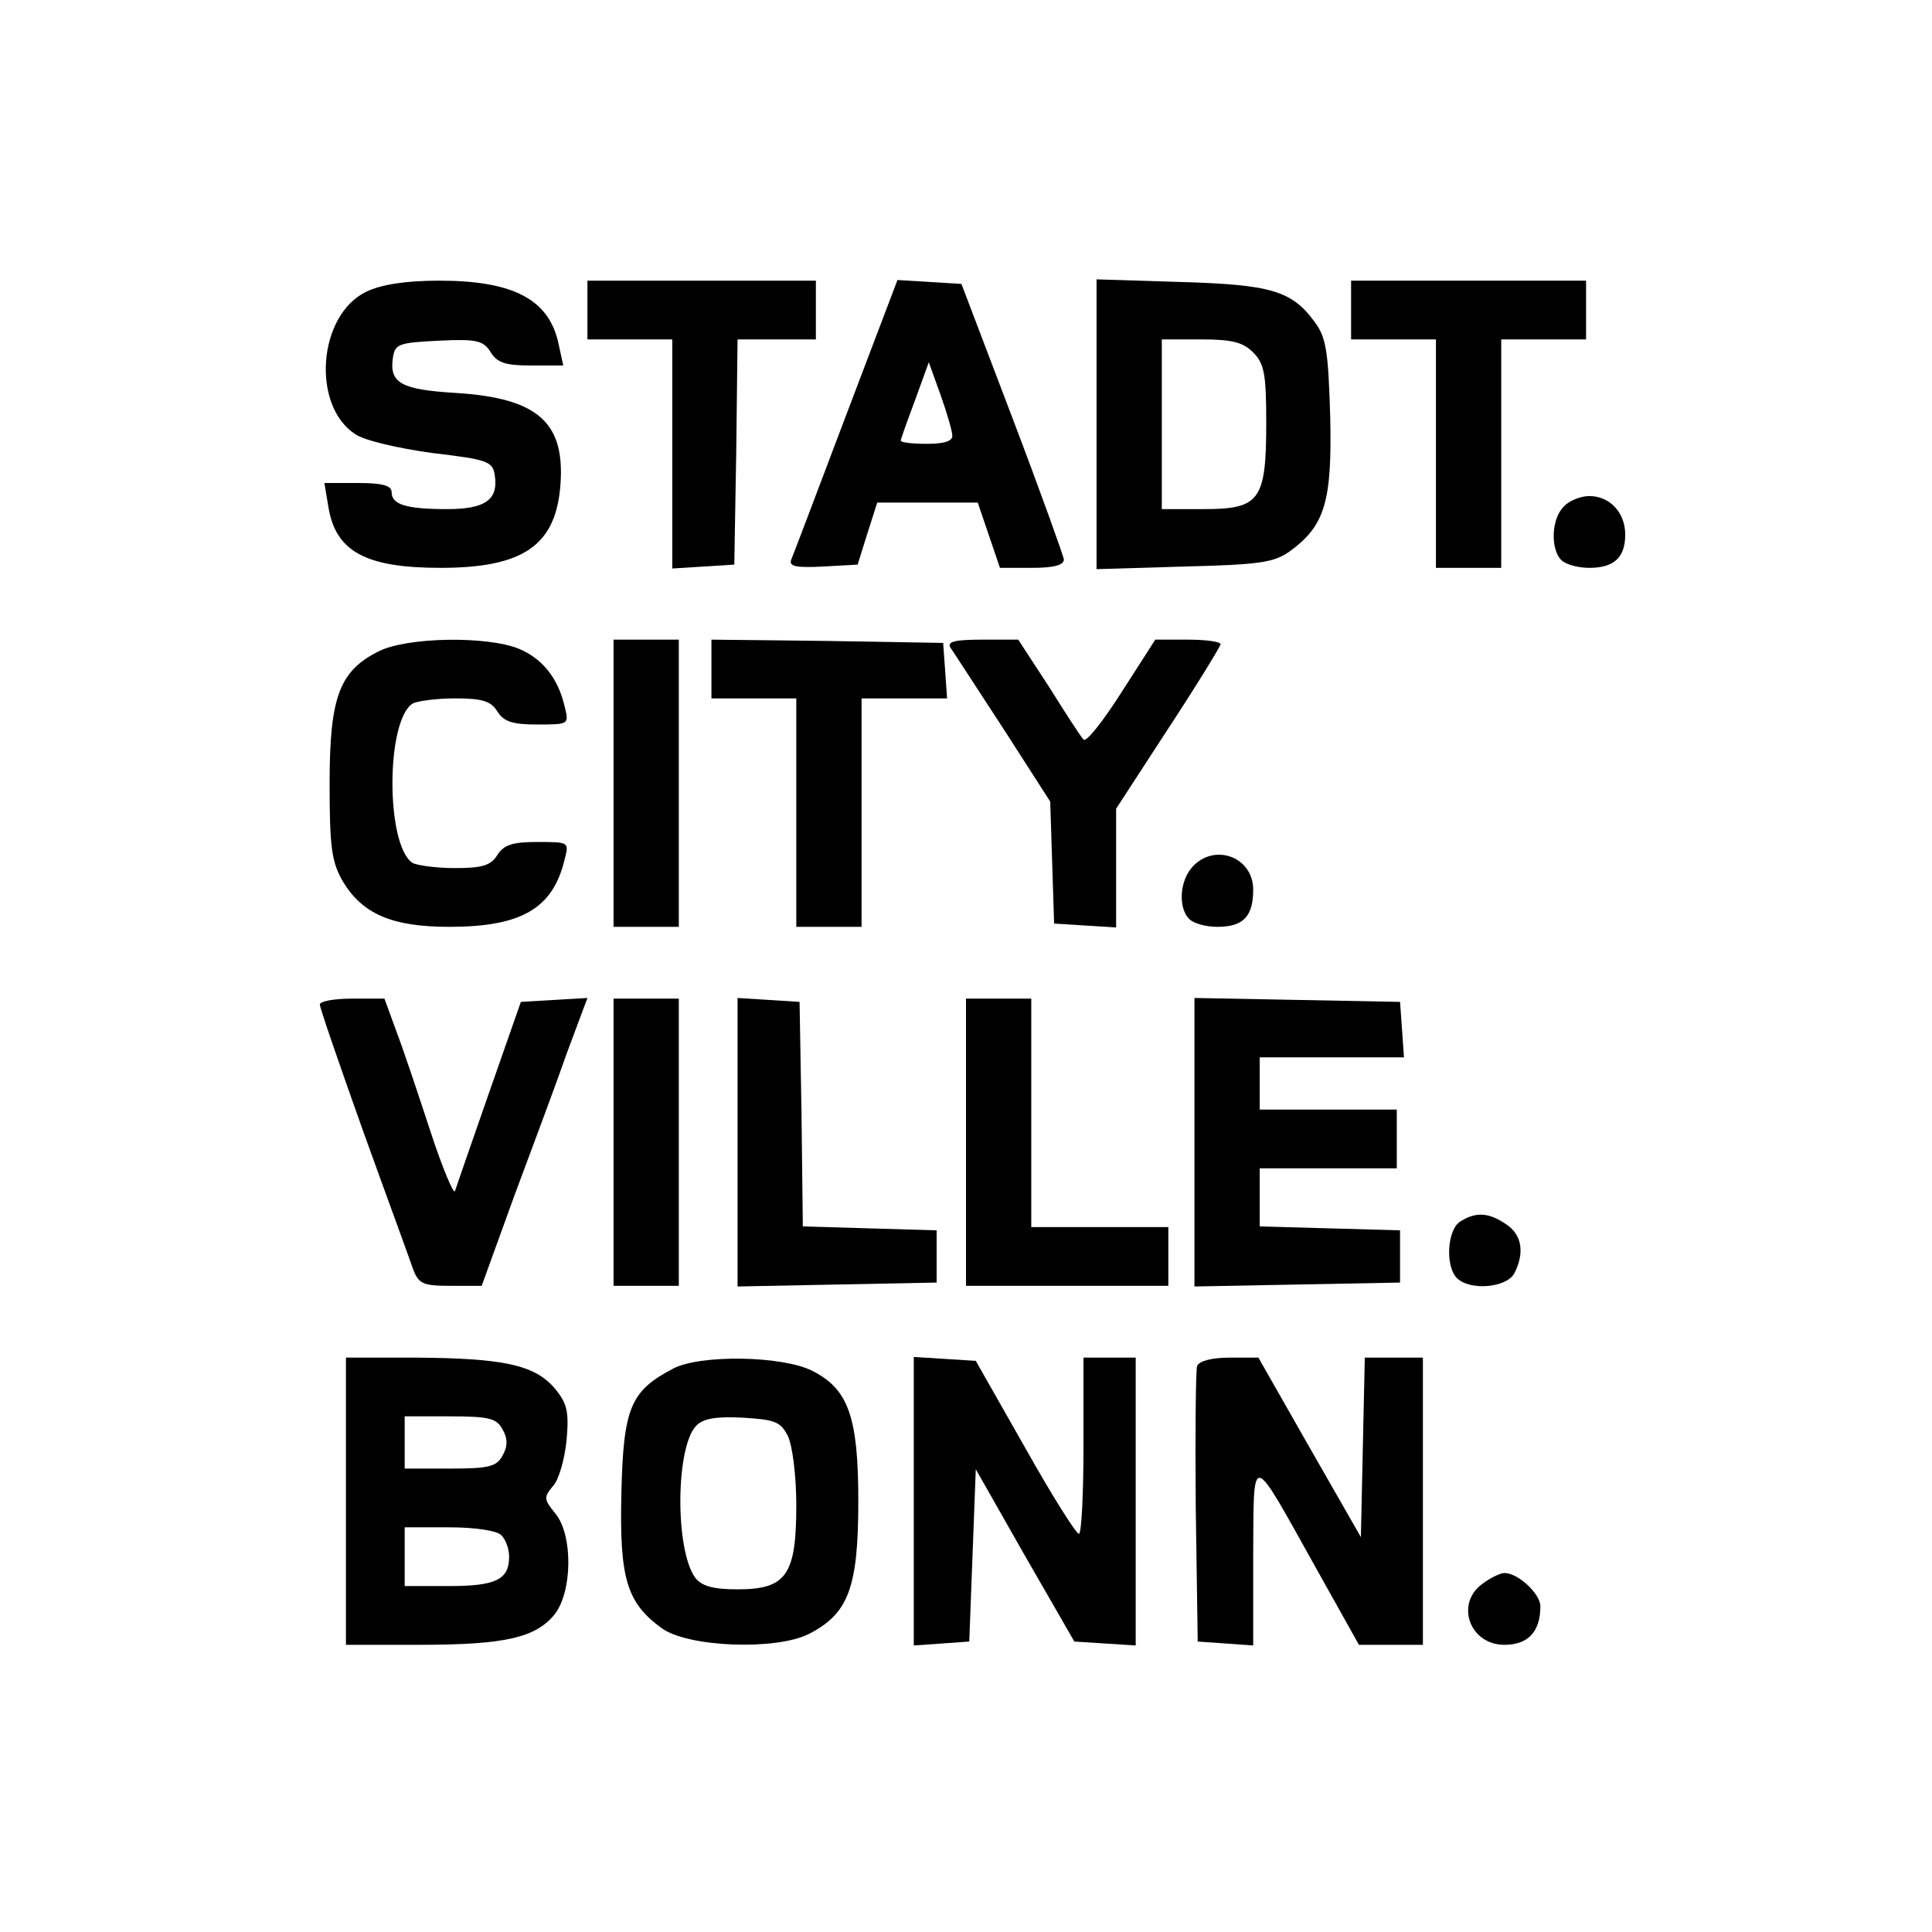
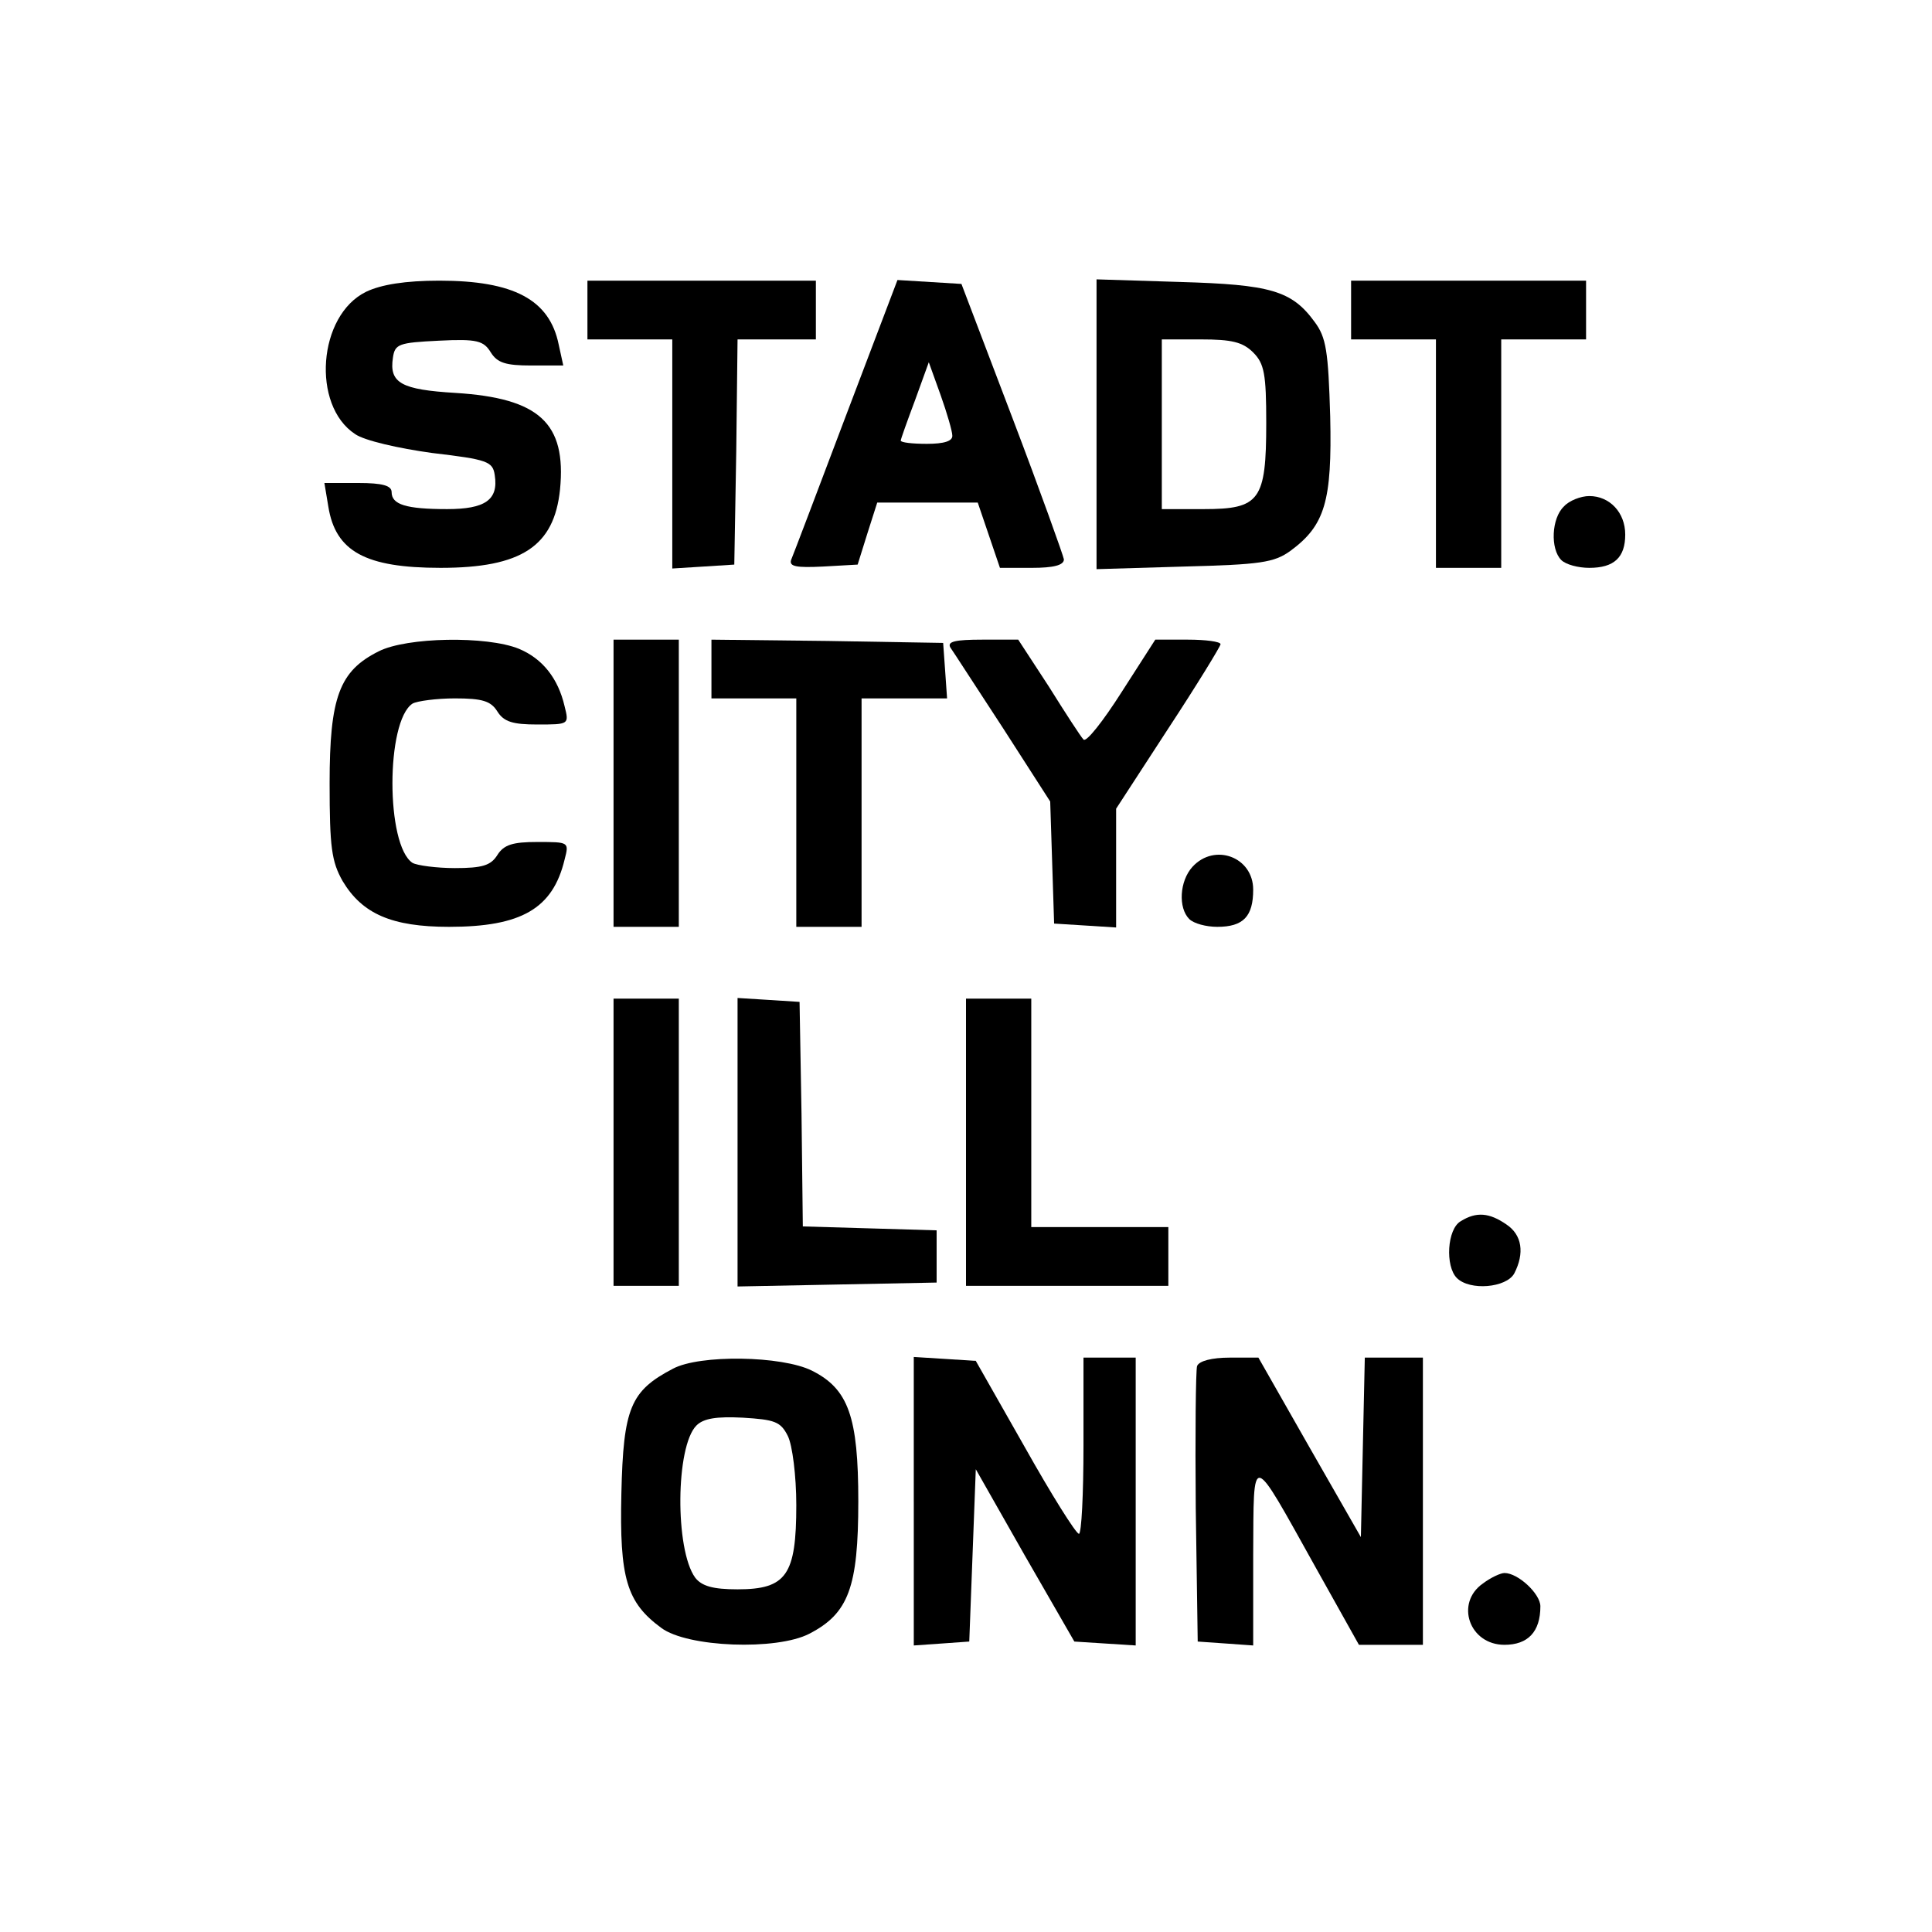
<svg xmlns="http://www.w3.org/2000/svg" version="1.0" width="296pt" height="296pt" viewBox="0 0 296 296" preserveAspectRatio="xMidYMid meet">
  <g transform="translate(0,296) scale(0.1,-0.1)" fill="#000000" stroke="none">
    <path d="M561 2513 c-74 -36 -84 -174 -17 -218 14 -10 67 -22 118 -29 85 -10 93 -13 96 -34 6 -38 -15 -52 -73 -52 -63 0 -85 7 -85 26 0 10 -14 14 -51 14 l-52 0 6 -36 c11 -69 57 -94 172 -94 124 0 174 33 183 120 10 102 -32 140 -160 148 -83 5 -102 15 -96 54 3 21 9 23 70 26 59 3 69 0 80 -18 10 -16 23 -20 62 -20 l49 0 -7 32 c-14 69 -69 98 -183 98 -52 0 -89 -6 -112 -17z" />
    <path d="M900 2485 l0 -45 65 0 65 0 0 -176 0 -175 48 3 47 3 3 173 2 172 60 0 60 0 0 45 0 45 -175 0 -175 0 0 -45z" />
    <path d="M1296 2323 c-43 -114 -81 -214 -84 -221 -3 -10 8 -12 49 -10 l53 3 15 48 15 47 77 0 77 0 17 -50 17 -50 49 0 c33 0 49 4 49 13 -1 6 -36 104 -79 217 l-78 205 -49 3 -49 3 -79 -208z m163 -30 c1 -9 -13 -13 -39 -13 -22 0 -40 2 -40 5 0 2 10 30 22 62 l21 58 18 -50 c10 -28 18 -56 18 -62z" />
    <path d="M1680 2310 l0 -222 134 4 c117 3 138 6 163 24 53 39 64 76 61 206 -3 100 -6 121 -24 145 -35 48 -68 57 -206 61 l-128 4 0 -222z m240 110 c17 -17 20 -33 20 -108 0 -119 -10 -132 -96 -132 l-64 0 0 130 0 130 60 0 c47 0 64 -4 80 -20z" />
    <path d="M2070 2485 l0 -45 65 0 65 0 0 -175 0 -175 50 0 50 0 0 175 0 175 65 0 65 0 0 45 0 45 -180 0 -180 0 0 -45z" />
    <path d="M2396 2184 c-19 -18 -21 -65 -4 -82 7 -7 26 -12 43 -12 38 0 55 16 55 51 0 34 -24 59 -55 59 -13 0 -31 -7 -39 -16z" />
    <path d="M580 1962 c-60 -30 -75 -70 -75 -202 0 -98 3 -120 20 -150 30 -50 75 -70 163 -70 111 0 159 28 177 103 7 27 7 27 -42 27 -37 0 -51 -4 -61 -20 -10 -16 -23 -20 -65 -20 -28 0 -58 4 -65 8 -41 27 -41 217 0 244 7 4 37 8 65 8 42 0 55 -4 65 -20 10 -16 24 -20 61 -20 49 0 49 0 42 28 -10 43 -34 73 -70 88 -49 20 -172 18 -215 -4z" />
    <path d="M940 1760 l0 -220 50 0 50 0 0 220 0 220 -50 0 -50 0 0 -220z" />
    <path d="M1090 1935 l0 -45 65 0 65 0 0 -175 0 -175 50 0 50 0 0 175 0 175 66 0 65 0 -3 43 -3 42 -177 3 -178 2 0 -45z" />
    <path d="M1456 1968 c5 -7 41 -63 81 -124 l72 -112 3 -93 3 -94 48 -3 47 -3 0 91 0 91 80 123 c44 67 80 126 80 129 0 4 -23 7 -50 7 l-50 0 -52 -81 c-28 -44 -54 -77 -58 -72 -4 4 -28 41 -53 81 l-47 72 -55 0 c-42 0 -54 -3 -49 -12z" />
    <path d="M1827 1632 c-20 -22 -22 -63 -5 -80 7 -7 26 -12 43 -12 40 0 55 16 55 57 0 50 -59 72 -93 35z" />
-     <path d="M490 1421 c0 -5 30 -92 66 -193 36 -100 71 -195 76 -210 9 -25 15 -28 58 -28 l48 0 50 138 c28 75 65 174 81 220 l31 83 -51 -3 -51 -3 -49 -140 c-27 -77 -50 -144 -52 -150 -2 -5 -19 35 -37 90 -18 55 -41 124 -52 153 l-19 52 -50 0 c-27 0 -49 -4 -49 -9z" />
    <path d="M940 1210 l0 -220 50 0 50 0 0 220 0 220 -50 0 -50 0 0 -220z" />
    <path d="M1130 1210 l0 -221 153 3 152 3 0 40 0 40 -102 3 -103 3 -2 172 -3 172 -47 3 -48 3 0 -221z" />
    <path d="M1480 1210 l0 -220 155 0 155 0 0 45 0 45 -105 0 -105 0 0 175 0 175 -50 0 -50 0 0 -220z" />
-     <path d="M1830 1210 l0 -221 158 3 157 3 0 40 0 40 -107 3 -108 3 0 44 0 45 105 0 105 0 0 45 0 45 -105 0 -105 0 0 40 0 40 111 0 110 0 -3 43 -3 42 -157 3 -158 3 0 -221z" />
+     <path d="M1830 1210 z" />
    <path d="M2238 1089 c-21 -12 -24 -69 -6 -87 20 -20 76 -15 88 7 16 31 12 59 -12 75 -26 18 -46 20 -70 5z" />
-     <path d="M530 660 l0 -220 113 0 c131 0 178 11 207 47 27 35 28 121 1 154 -18 22 -18 25 -4 42 9 9 18 41 21 70 4 45 1 57 -19 81 -31 35 -78 45 -211 46 l-108 0 0 -220z m240 110 c8 -14 8 -26 0 -40 -9 -17 -21 -20 -80 -20 l-70 0 0 40 0 40 70 0 c59 0 71 -3 80 -20z m-2 -162 c7 -7 12 -21 12 -33 0 -35 -20 -45 -92 -45 l-68 0 0 45 0 45 68 0 c40 0 73 -5 80 -12z" />
    <path d="M1031 863 c-65 -34 -76 -60 -79 -191 -3 -130 8 -167 61 -206 40 -30 177 -35 227 -9 60 31 75 71 75 203 0 129 -15 172 -71 200 -46 23 -172 25 -213 3z m176 -103 c7 -14 13 -61 13 -106 0 -107 -15 -129 -90 -129 -38 0 -55 5 -65 18 -31 43 -30 201 2 233 11 11 31 14 71 12 49 -3 58 -6 69 -28z" />
    <path d="M1400 660 l0 -221 43 3 42 3 5 132 5 132 75 -132 76 -132 47 -3 47 -3 0 220 0 221 -40 0 -40 0 0 -135 c0 -74 -3 -135 -7 -135 -5 1 -42 60 -83 133 l-75 132 -47 3 -48 3 0 -221z" />
    <path d="M1834 867 c-2 -7 -3 -105 -2 -217 l3 -205 43 -3 42 -3 0 138 c1 161 -5 162 96 -19 l66 -118 49 0 49 0 0 220 0 220 -45 0 -44 0 -3 -137 -3 -138 -79 138 -78 137 -44 0 c-27 0 -47 -5 -50 -13z" />
    <path d="M2272 534 c-43 -30 -21 -94 33 -94 36 0 55 20 55 59 0 19 -34 51 -55 51 -6 0 -21 -7 -33 -16z" />
  </g>
</svg>